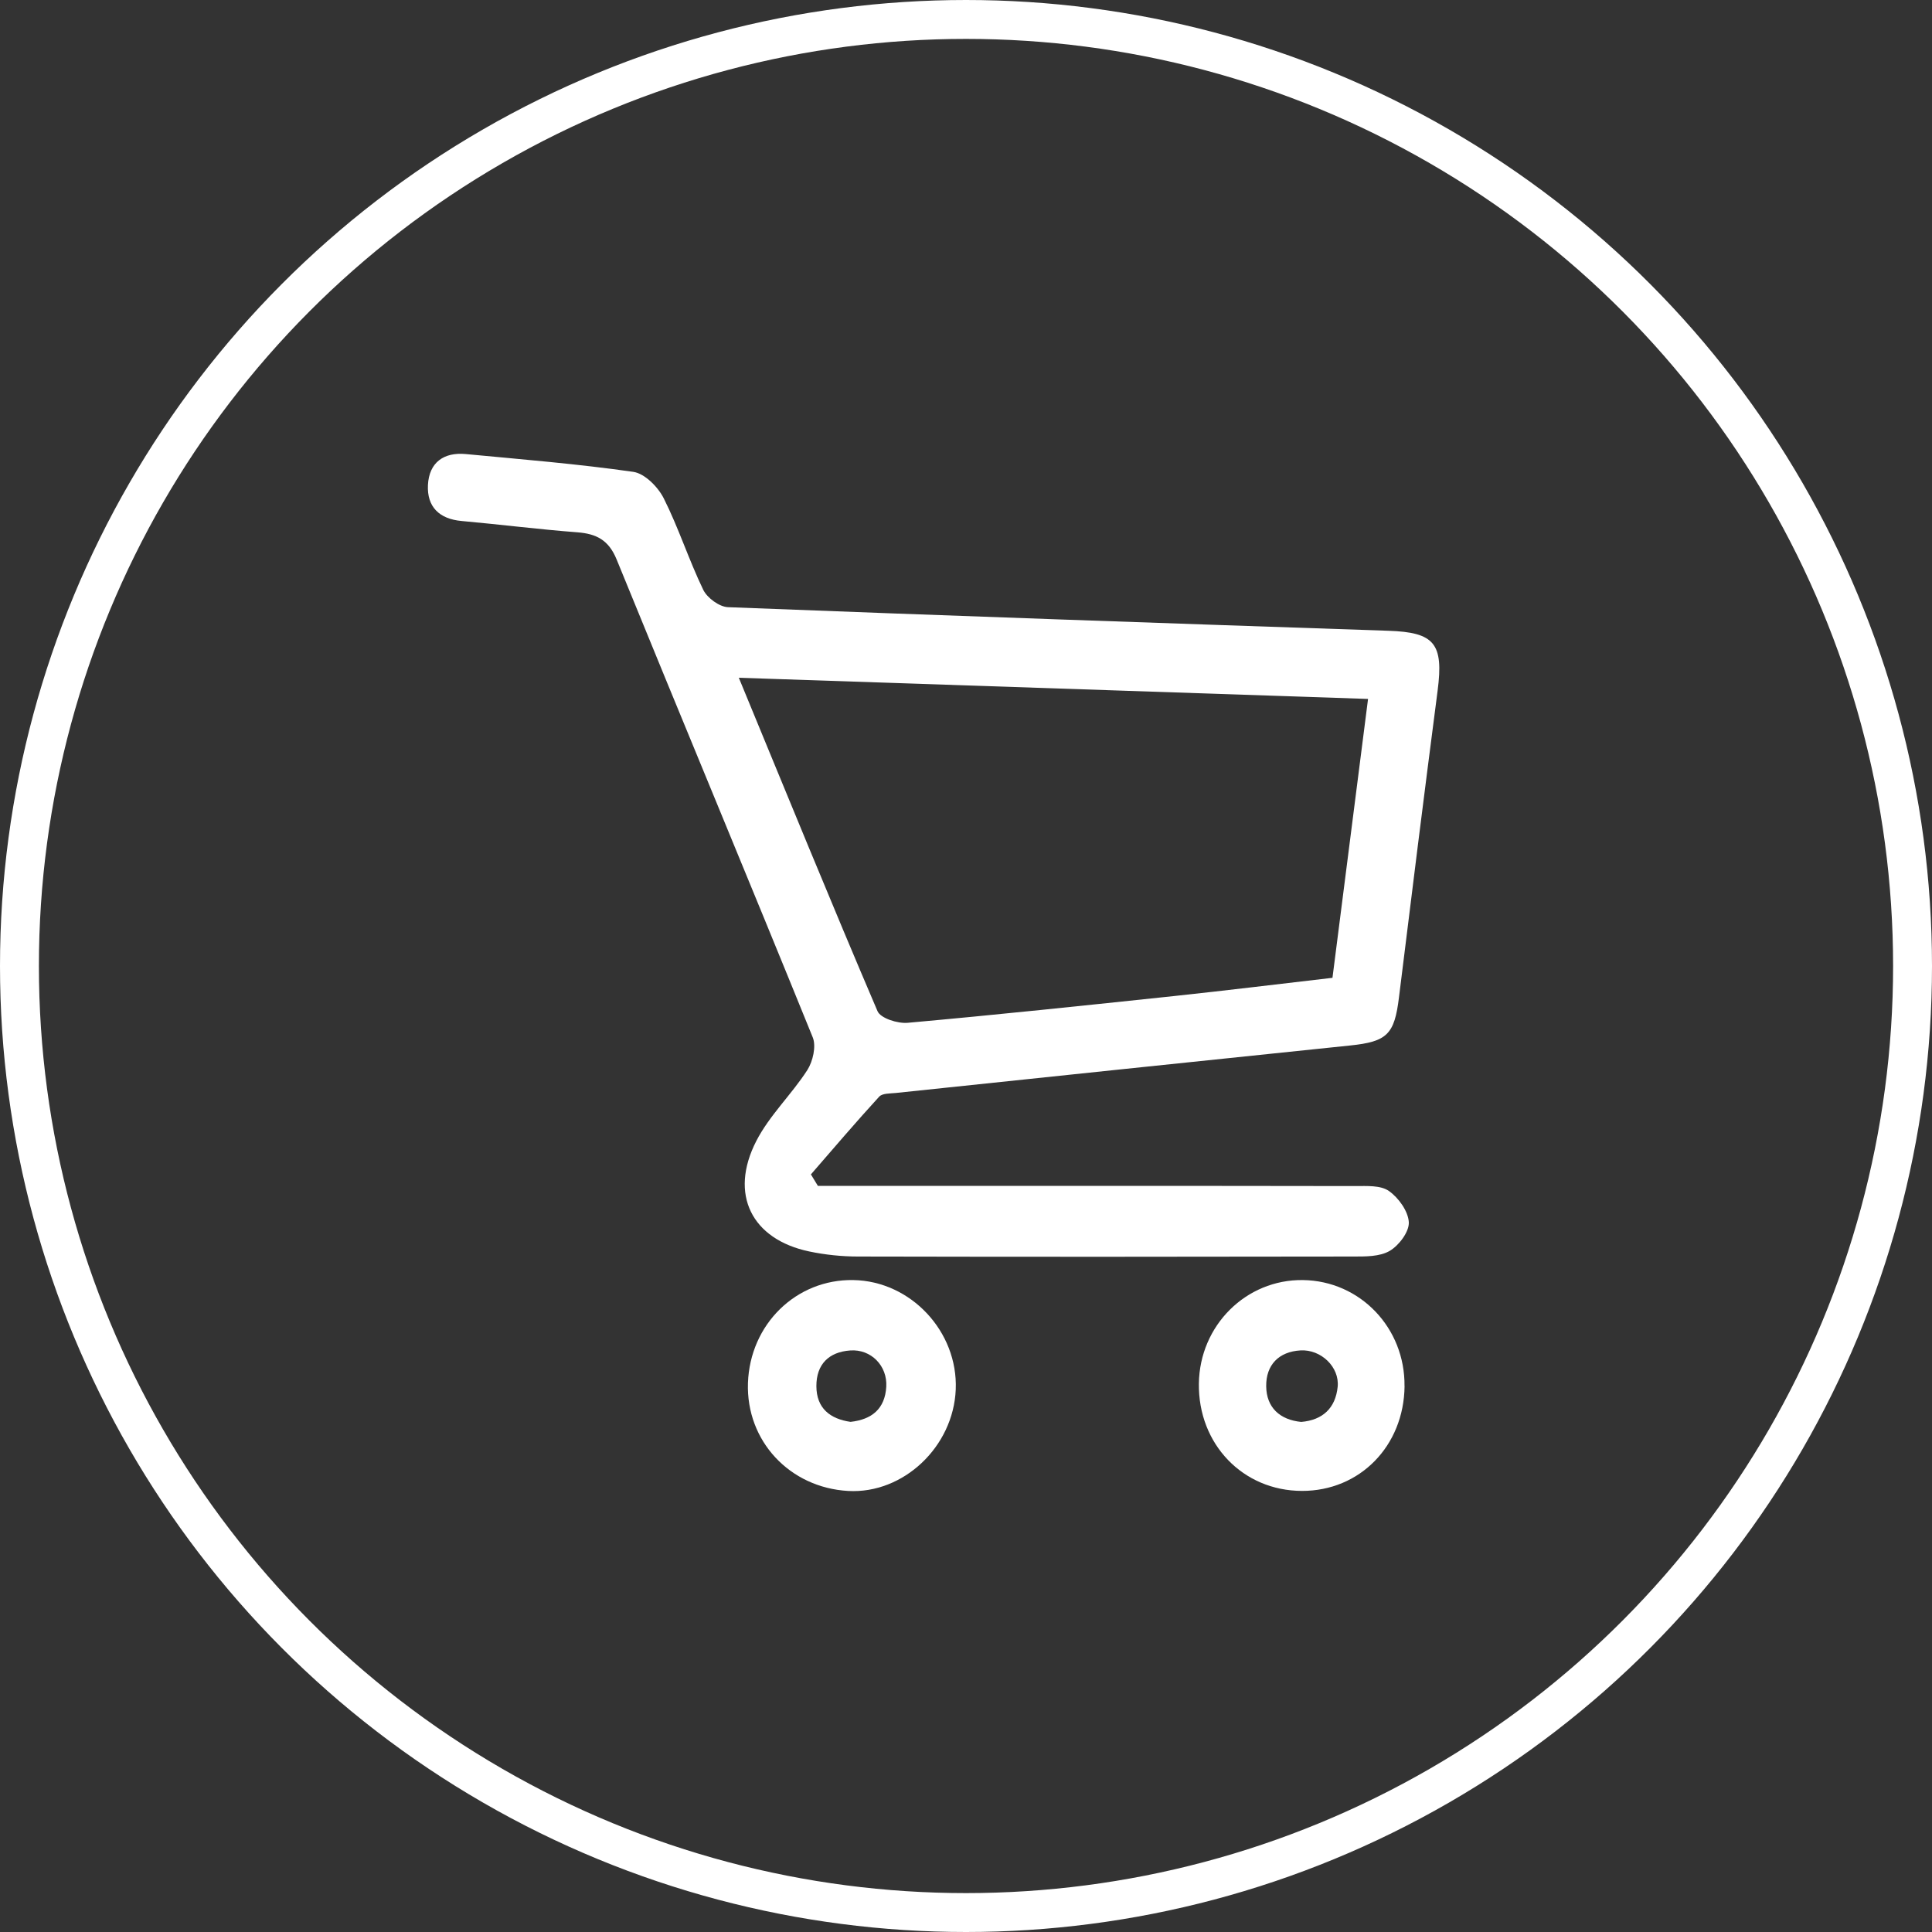
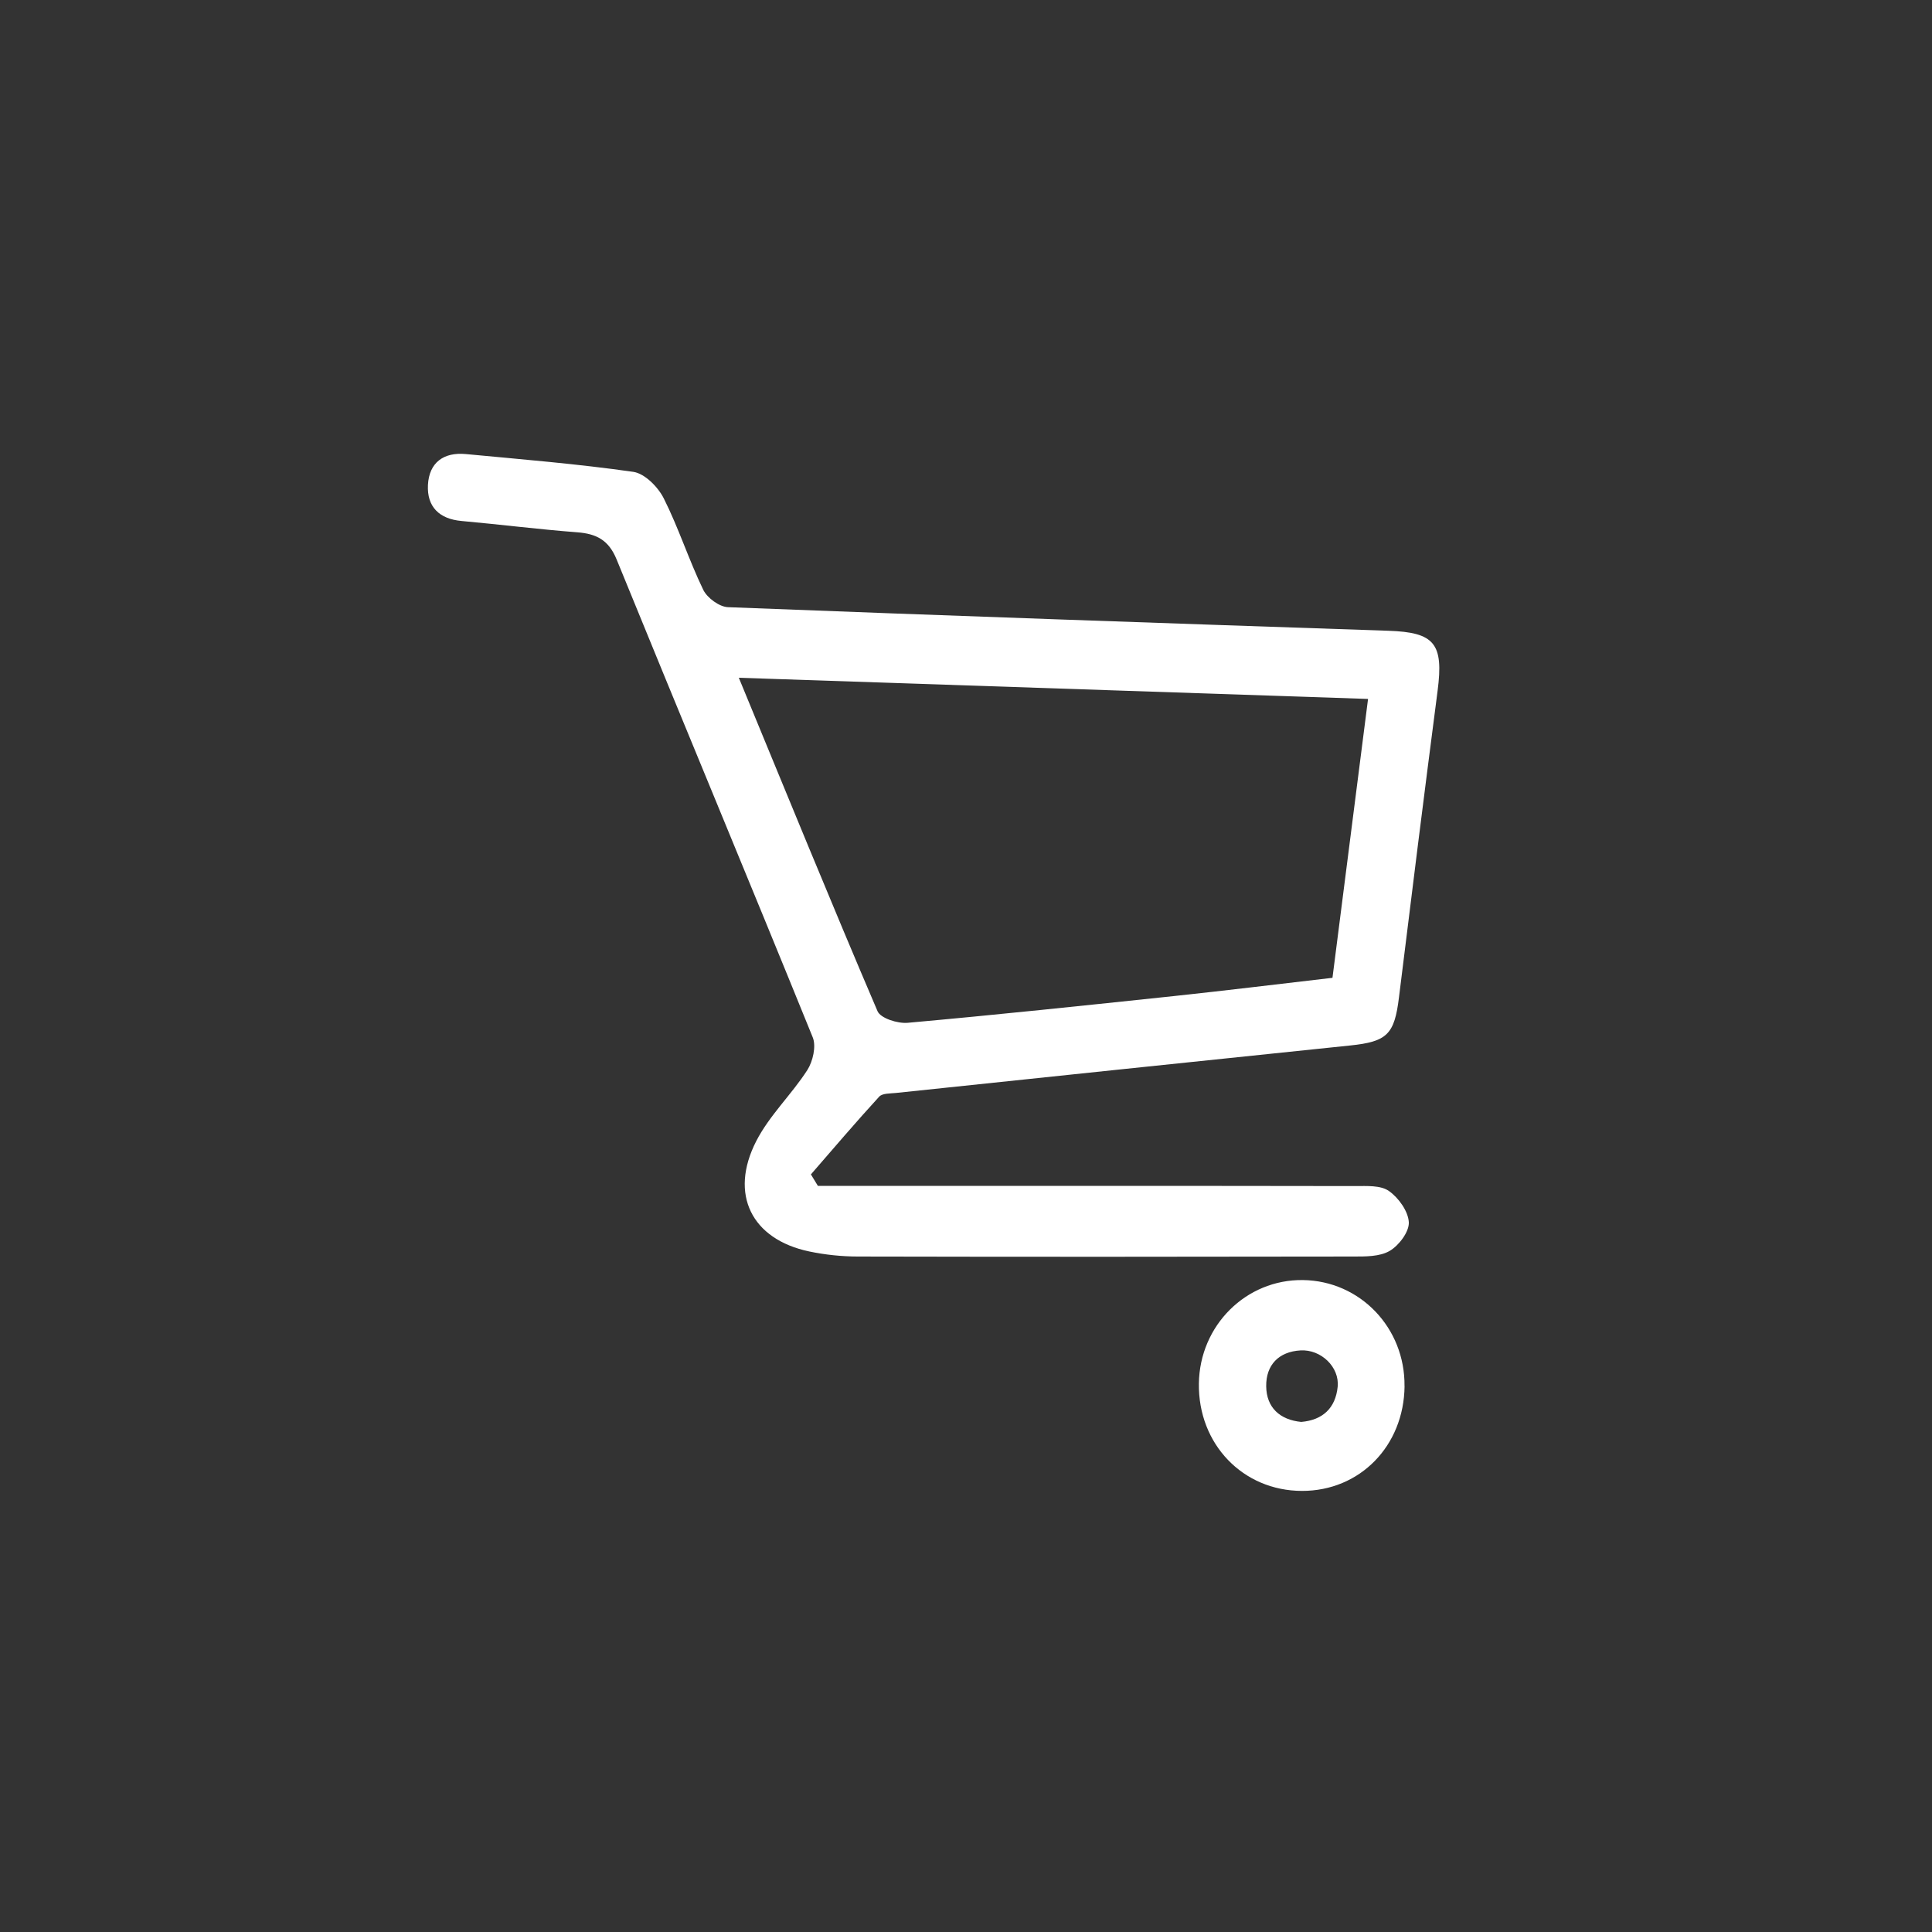
<svg xmlns="http://www.w3.org/2000/svg" width="149" height="149" viewBox="0 0 149 149" fill="none">
  <rect x="0" y="0" width="149" height="149" fill="#333333" stroke="none" />
  <g clip-path="url(#clip0_18_5)">
    <path d="M63.074 91.459C64.017 91.459 64.964 91.459 65.907 91.459C78.784 91.459 91.656 91.45 104.532 91.472C105.413 91.472 106.477 91.4 107.119 91.854C107.86 92.373 108.606 93.414 108.651 94.264C108.687 94.996 107.892 96.051 107.178 96.47C106.41 96.92 105.314 96.906 104.362 96.906C91.638 96.929 78.914 96.934 66.186 96.906C64.924 96.906 63.644 96.774 62.409 96.515C57.971 95.583 56.215 92.109 58.326 87.998C59.341 86.02 61.043 84.419 62.261 82.528C62.692 81.859 62.957 80.691 62.683 80.009C57.688 67.704 52.573 55.449 47.556 43.148C46.941 41.643 45.993 41.166 44.52 41.052C41.538 40.825 38.569 40.447 35.591 40.179C33.88 40.025 32.919 39.088 33.004 37.401C33.094 35.664 34.226 34.859 35.919 35.018C40.235 35.427 44.556 35.777 48.845 36.391C49.721 36.519 50.74 37.546 51.185 38.424C52.335 40.707 53.121 43.18 54.235 45.486C54.54 46.113 55.474 46.8 56.143 46.827C73.116 47.487 90.093 48.073 107.07 48.646C110.641 48.764 111.346 49.633 110.87 53.28C109.846 61.156 108.862 69.036 107.892 76.916C107.542 79.777 106.985 80.336 104.11 80.632C92.433 81.841 80.76 83.064 69.087 84.292C68.647 84.338 68.054 84.31 67.807 84.574C66.011 86.534 64.286 88.562 62.539 90.572C62.719 90.868 62.898 91.163 63.078 91.459H63.074ZM105.503 53.903C89.316 53.357 73.318 52.821 56.979 52.27C60.653 61.169 64.093 69.609 67.677 77.985C67.915 78.535 69.231 78.949 69.999 78.881C76.844 78.267 83.68 77.544 90.515 76.821C94.58 76.389 98.635 75.889 102.763 75.411C103.684 68.181 104.582 61.16 105.507 53.903H105.503Z" fill="white" />
-     <path d="M57.684 106.665C57.837 102.131 61.403 98.643 65.813 98.721C70.246 98.798 73.889 102.695 73.709 107.16C73.529 111.58 69.667 115.223 65.418 114.986C60.891 114.732 57.536 111.121 57.684 106.665ZM65.598 109.657C67.242 109.475 68.248 108.652 68.351 106.956C68.45 105.337 67.179 104.036 65.575 104.15C63.931 104.264 62.957 105.21 62.961 106.901C62.966 108.611 64.021 109.43 65.593 109.657H65.598Z" fill="white" />
    <path d="M108.323 106.901C108.274 111.517 104.874 114.991 100.41 114.982C95.851 114.973 92.397 111.371 92.46 106.706C92.519 102.222 96.098 98.662 100.486 98.721C104.896 98.78 108.368 102.409 108.319 106.901H108.323ZM100.351 109.662C102.022 109.521 102.997 108.584 103.163 106.96C103.32 105.428 101.874 104.055 100.302 104.146C98.618 104.241 97.634 105.269 97.652 106.91C97.67 108.552 98.703 109.498 100.351 109.662Z" fill="white" />
  </g>
-   <circle cx="74.5" cy="74.5" r="73" stroke="white" stroke-width="3" />
  <defs>
    <clipPath id="clip0_18_5">
      <rect width="78" height="80" fill="white" transform="translate(33 35)" />
    </clipPath>
  </defs>
</svg>